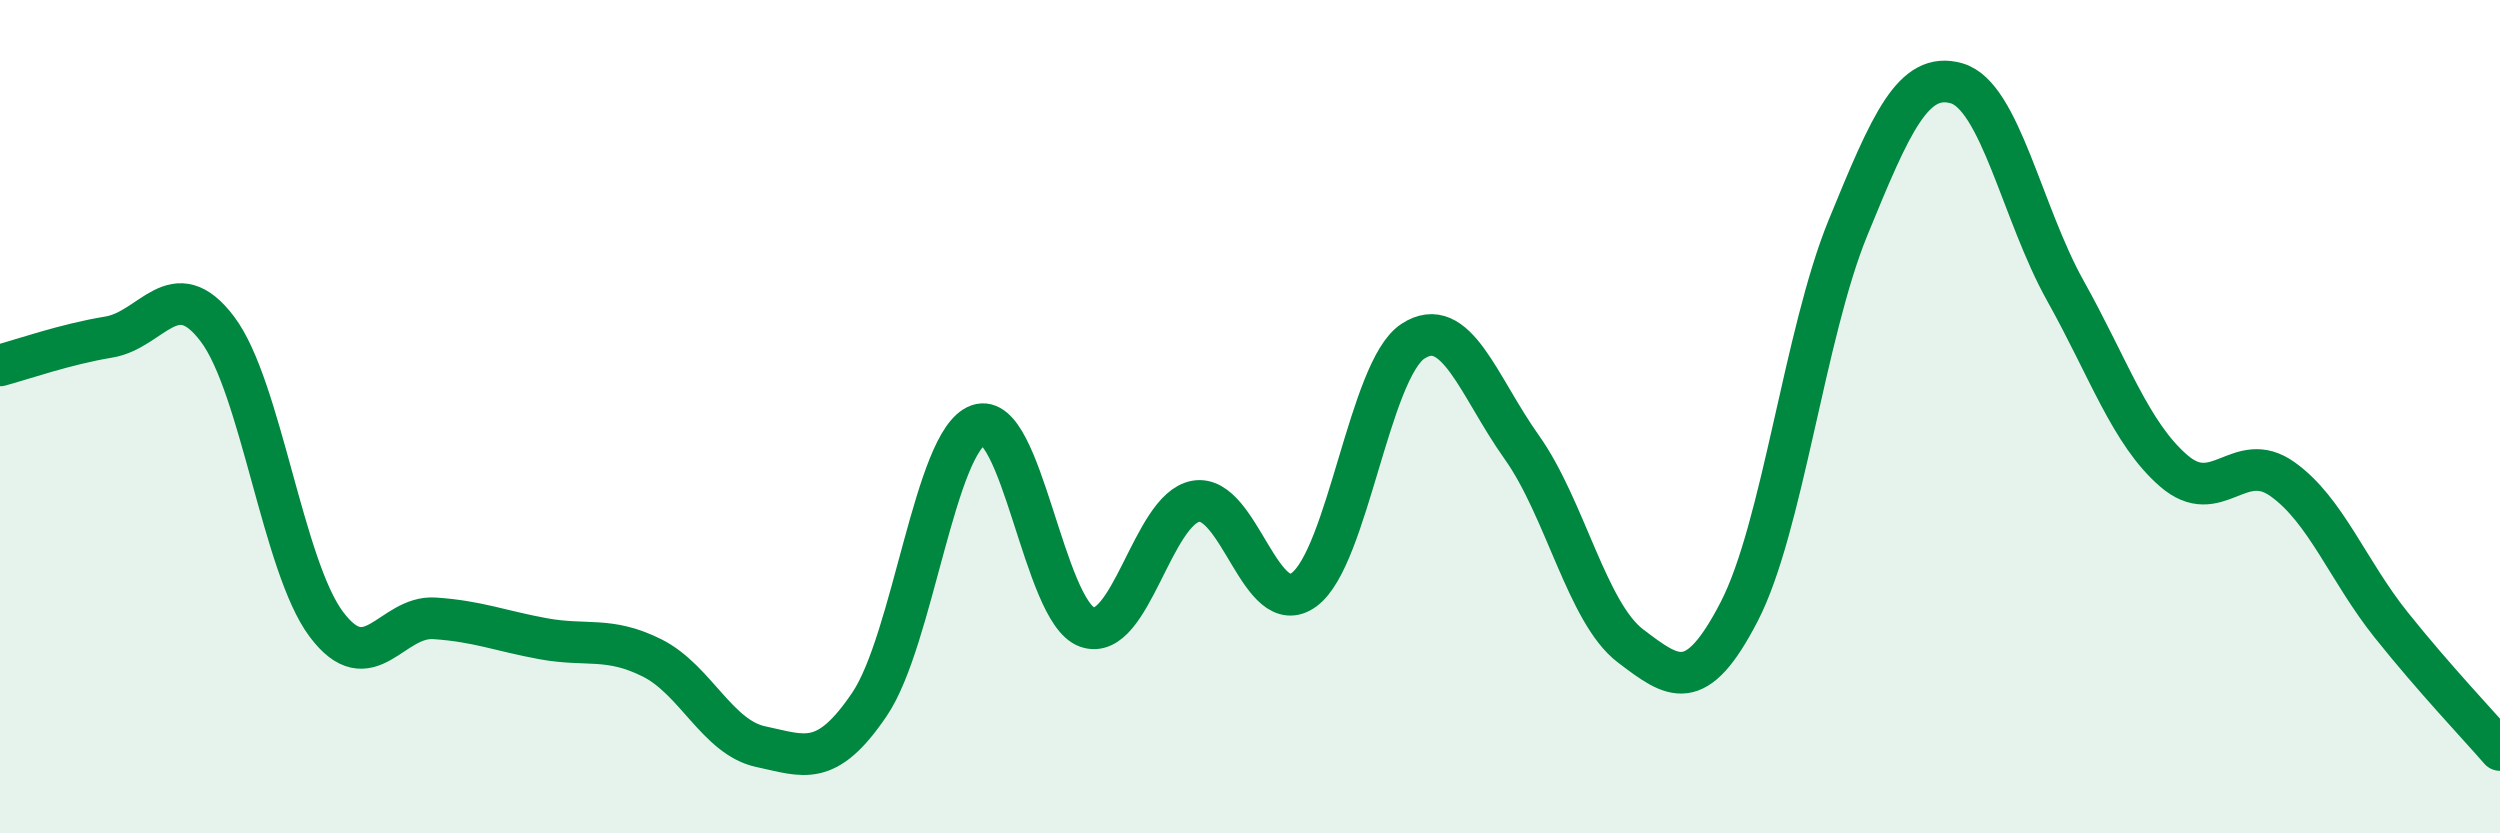
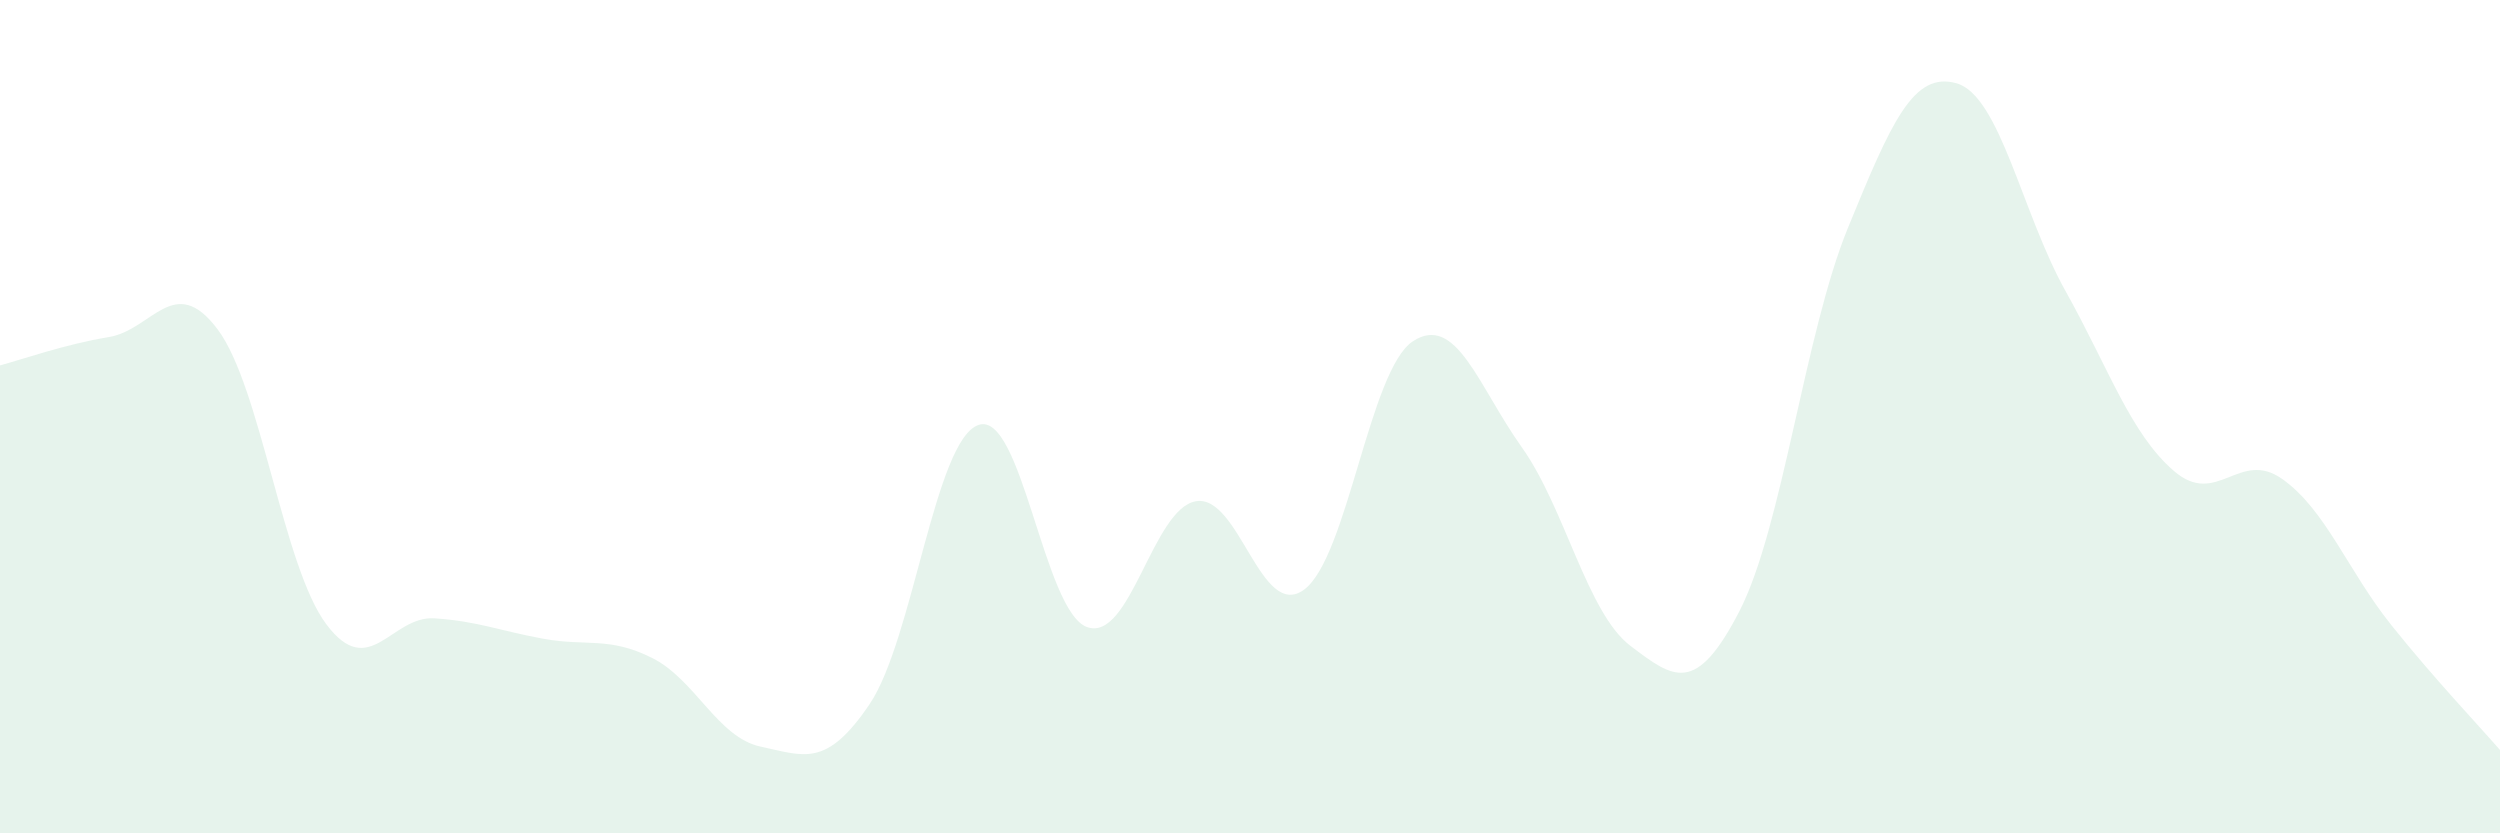
<svg xmlns="http://www.w3.org/2000/svg" width="60" height="20" viewBox="0 0 60 20">
  <path d="M 0,8.77 C 0.52,8.63 1.57,8.26 2.61,8.09 C 3.65,7.92 4.18,6.52 5.22,7.9 C 6.26,9.28 6.79,13.59 7.83,14.98 C 8.87,16.37 9.39,14.77 10.43,14.84 C 11.47,14.91 12,15.14 13.04,15.33 C 14.08,15.52 14.61,15.27 15.65,15.79 C 16.69,16.31 17.22,17.7 18.26,17.92 C 19.3,18.14 19.83,18.44 20.87,16.9 C 21.91,15.36 22.44,10.57 23.48,10.2 C 24.52,9.83 25.05,14.68 26.09,15.05 C 27.13,15.42 27.66,12.21 28.7,12.03 C 29.74,11.85 30.26,14.92 31.3,14.15 C 32.34,13.38 32.87,8.87 33.91,8.19 C 34.95,7.51 35.48,9.27 36.52,10.73 C 37.56,12.19 38.09,14.71 39.13,15.5 C 40.17,16.29 40.7,16.69 41.74,14.68 C 42.78,12.67 43.31,8.01 44.35,5.47 C 45.39,2.93 45.92,1.7 46.96,2 C 48,2.3 48.53,5.12 49.57,6.98 C 50.61,8.84 51.13,10.4 52.17,11.3 C 53.21,12.2 53.74,10.76 54.78,11.5 C 55.82,12.24 56.35,13.7 57.39,15 C 58.43,16.3 59.48,17.4 60,18L60 20L0 20Z" fill="#008740" opacity="0.1" stroke-linecap="round" stroke-linejoin="round" />
-   <path d="M 0,8.77 C 0.52,8.63 1.57,8.26 2.61,8.09 C 3.65,7.92 4.18,6.52 5.22,7.9 C 6.26,9.28 6.79,13.59 7.83,14.98 C 8.87,16.37 9.39,14.77 10.43,14.84 C 11.47,14.91 12,15.14 13.04,15.33 C 14.08,15.52 14.61,15.27 15.65,15.79 C 16.69,16.31 17.22,17.7 18.26,17.92 C 19.3,18.14 19.83,18.44 20.87,16.9 C 21.91,15.36 22.44,10.57 23.48,10.2 C 24.52,9.83 25.05,14.68 26.09,15.05 C 27.13,15.42 27.66,12.21 28.7,12.03 C 29.74,11.85 30.26,14.92 31.3,14.15 C 32.34,13.38 32.87,8.87 33.91,8.19 C 34.95,7.51 35.48,9.27 36.52,10.73 C 37.56,12.19 38.09,14.71 39.13,15.5 C 40.17,16.29 40.7,16.69 41.74,14.68 C 42.78,12.67 43.31,8.01 44.35,5.47 C 45.39,2.93 45.92,1.7 46.96,2 C 48,2.3 48.53,5.12 49.57,6.98 C 50.61,8.84 51.13,10.4 52.17,11.3 C 53.21,12.2 53.74,10.76 54.78,11.5 C 55.82,12.24 56.35,13.7 57.39,15 C 58.43,16.3 59.48,17.4 60,18" stroke="#008740" stroke-width="1" fill="none" stroke-linecap="round" stroke-linejoin="round" />
</svg>